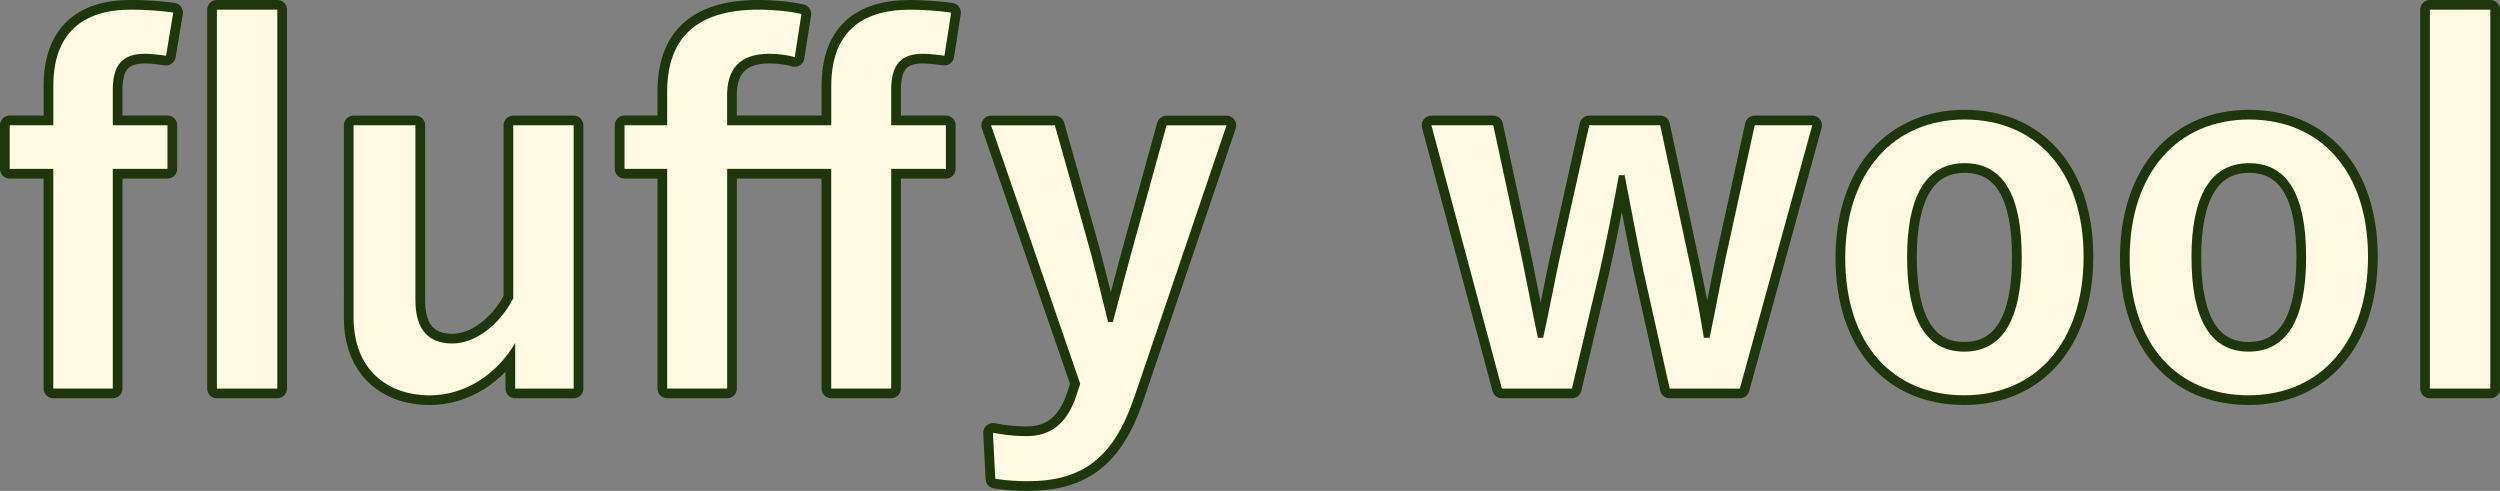
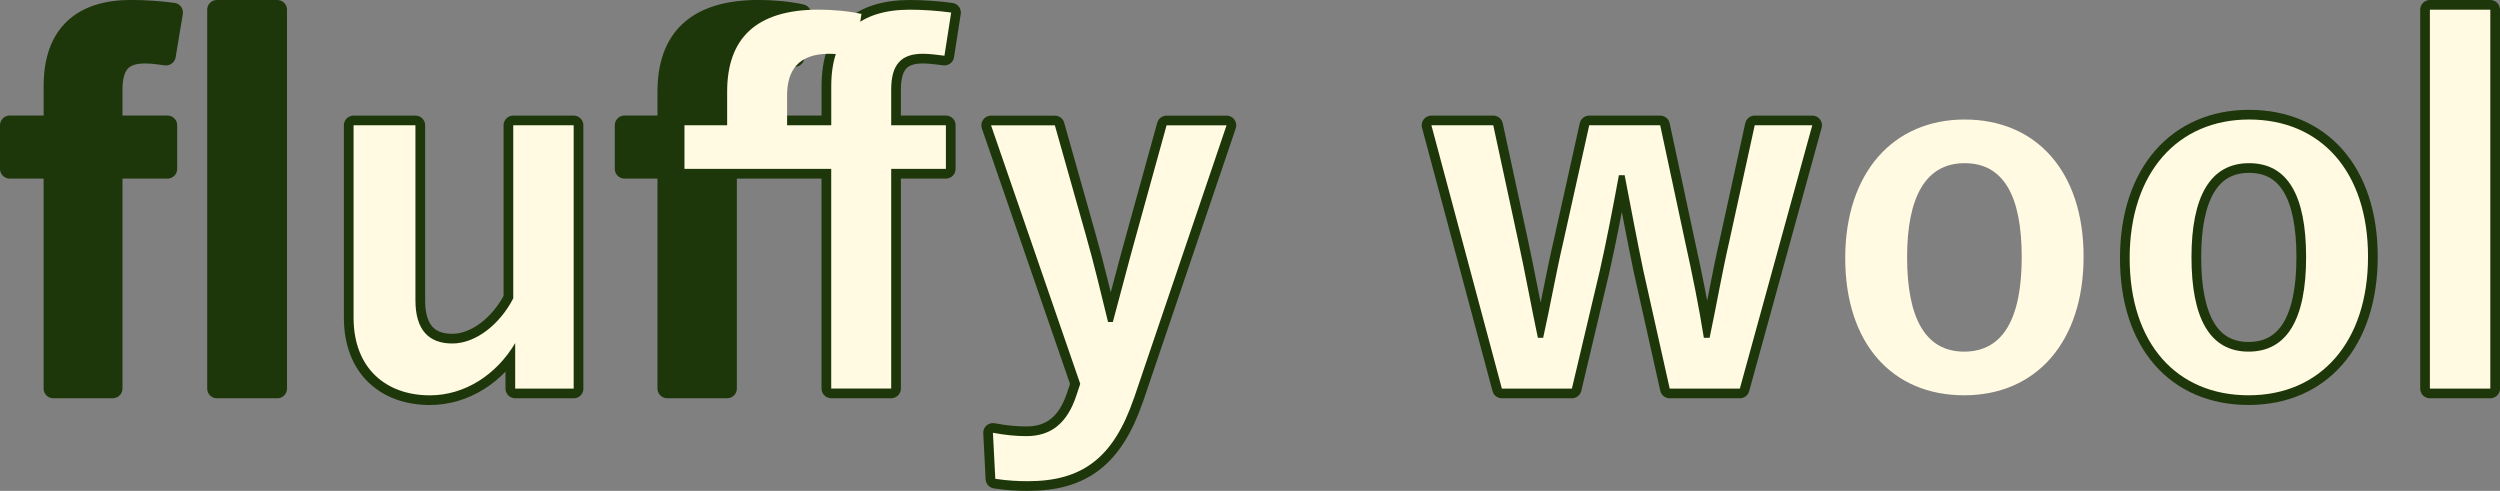
<svg xmlns="http://www.w3.org/2000/svg" id="_レイヤー_2" data-name="レイヤー 2" viewBox="0 0 516.02 101.32">
  <rect x="0" y="0" width="516.02" height="101.32" fill="#808080" stroke="none" />
  <defs>
    <style>
      .cls-1 {
        fill: #1e370a;
        stroke: #1e370a;
        stroke-linecap: round;
        stroke-linejoin: round;
        stroke-width: 4px;
      }

      .cls-2 {
        fill: #fffae1;
      }
    </style>
  </defs>
  <g id="top">
    <g>
      <g>
        <path class="cls-1" d="M34.27,11.5c-1.48-.2-2.97-.4-4.36-.4-4.55,0-6.63,2.18-6.63,7.42v7.33h11.29v9.01h-11.29v45.34h-12.28v-45.34H2v-9.01h9.01v-8.12c0-10.79,5.94-15.74,16.04-15.74,2.77,0,5.84.2,8.71.59l-1.48,8.91ZM57.24,80.21h-12.47V2h12.47v78.21Z" />
        <path class="cls-1" d="M118.42,80.21h-12.08v-9.4c-3.86,6.53-10.39,10.79-17.62,10.79-8.81,0-15.74-5.35-15.74-16.04V25.86h12.77v36.13c0,6.14,2.77,8.91,7.62,8.91s9.8-3.96,12.57-9.31V25.86h12.47v54.35Z" />
        <path class="cls-1" d="M171.58,25.86v-8.12c0-10.79,5.94-15.74,16.24-15.74,2.57,0,5.64.2,8.51.59l-1.39,8.91c-1.58-.2-3.07-.4-4.46-.4-4.46,0-6.53,2.18-6.53,7.42v7.33h11.29v9.01h-11.29v45.34h-12.38v-45.34h-21.48v45.34h-12.38v-45.34h-8.81v-9.01h8.81v-6.93c0-10.79,5.74-16.93,18.91-16.93,2.77,0,6.24.3,8.81.89l-1.39,8.91c-1.39-.4-3.27-.69-5.25-.69-6.34,0-8.71,3.37-8.71,8.61v6.14h21.48Z" />
        <path class="cls-1" d="M234.05,82.19c-4.26,12.47-10.79,17.13-21.88,17.13-2.08,0-4.16-.1-6.73-.49l-.49-9.5c2.67.49,4.75.69,6.93.69,5.05,0,8.42-2.67,10.3-8.41l.79-2.38-18.41-53.36h13.17l6.43,22.77c1.78,6.24,2.97,11.48,4.55,17.82h.99c1.68-6.14,3.07-11.68,4.85-18.02l6.24-22.57h12.38l-19.11,56.33Z" />
        <path class="cls-1" d="M359.09,80.21h-14.45l-5.44-24.35c-1.29-6.14-2.48-12.57-3.86-19.7h-1.19c-1.29,7.03-2.57,13.66-3.96,19.8l-5.74,24.25h-14.45l-14.55-54.35h12.77l5.15,23.86c1.49,6.83,2.77,13.96,4.06,20h1.09c1.39-6.14,2.67-13.46,4.16-19.8l5.35-24.06h14.65l5.15,24.06c1.49,6.73,2.87,13.56,3.86,19.8h1.19c1.39-6.53,2.47-12.97,4.06-19.9l5.25-23.96h11.88l-14.95,54.35Z" />
-         <path class="cls-1" d="M430.07,52.98c0,17.62-9.8,28.61-24.65,28.61s-24.55-10.69-24.55-28.31,9.9-28.61,24.65-28.61,24.55,10.69,24.55,28.31ZM393.64,53.08c0,12.57,3.76,19.5,11.78,19.5s11.88-6.83,11.88-19.5-3.76-19.4-11.78-19.4-11.88,6.93-11.88,19.4Z" />
        <path class="cls-1" d="M488.78,52.98c0,17.62-9.8,28.61-24.65,28.61s-24.55-10.69-24.55-28.31,9.9-28.61,24.65-28.61,24.55,10.69,24.55,28.31ZM452.34,53.08c0,12.57,3.76,19.5,11.78,19.5s11.88-6.83,11.88-19.5-3.76-19.4-11.78-19.4-11.88,6.93-11.88,19.4Z" />
        <path class="cls-1" d="M514.02,80.21h-12.47V2h12.47v78.21Z" />
      </g>
      <g>
-         <path class="cls-2" d="M34.27,11.5c-1.48-.2-2.97-.4-4.36-.4-4.55,0-6.63,2.18-6.63,7.42v7.33h11.29v9.01h-11.29v45.34h-12.28v-45.34H2v-9.01h9.01v-8.12c0-10.79,5.94-15.74,16.04-15.74,2.77,0,5.84.2,8.71.59l-1.48,8.91ZM57.24,80.21h-12.47V2h12.47v78.21Z" />
        <path class="cls-2" d="M118.42,80.21h-12.08v-9.4c-3.86,6.53-10.39,10.79-17.62,10.79-8.81,0-15.74-5.35-15.74-16.04V25.86h12.77v36.13c0,6.14,2.77,8.91,7.62,8.91s9.8-3.96,12.57-9.31V25.86h12.47v54.35Z" />
-         <path class="cls-2" d="M171.58,25.86v-8.12c0-10.79,5.94-15.74,16.24-15.74,2.57,0,5.64.2,8.51.59l-1.39,8.91c-1.58-.2-3.07-.4-4.46-.4-4.46,0-6.53,2.18-6.53,7.42v7.33h11.29v9.01h-11.29v45.34h-12.38v-45.34h-21.48v45.34h-12.38v-45.34h-8.81v-9.01h8.81v-6.93c0-10.79,5.74-16.93,18.91-16.93,2.77,0,6.24.3,8.81.89l-1.39,8.91c-1.39-.4-3.27-.69-5.25-.69-6.34,0-8.71,3.37-8.71,8.61v6.14h21.48Z" />
+         <path class="cls-2" d="M171.58,25.86v-8.12c0-10.79,5.94-15.74,16.24-15.74,2.57,0,5.64.2,8.51.59l-1.39,8.91c-1.58-.2-3.07-.4-4.46-.4-4.46,0-6.53,2.18-6.53,7.42v7.33h11.29v9.01h-11.29v45.34h-12.38v-45.34h-21.48v45.34v-45.34h-8.81v-9.01h8.81v-6.93c0-10.79,5.74-16.93,18.91-16.93,2.77,0,6.24.3,8.81.89l-1.39,8.91c-1.39-.4-3.27-.69-5.25-.69-6.34,0-8.71,3.37-8.71,8.61v6.14h21.48Z" />
        <path class="cls-2" d="M234.05,82.19c-4.26,12.47-10.79,17.13-21.88,17.13-2.08,0-4.16-.1-6.73-.49l-.49-9.5c2.67.49,4.75.69,6.93.69,5.05,0,8.42-2.67,10.3-8.41l.79-2.38-18.41-53.36h13.17l6.43,22.77c1.78,6.24,2.97,11.48,4.55,17.82h.99c1.68-6.14,3.07-11.68,4.85-18.02l6.24-22.57h12.38l-19.11,56.33Z" />
        <path class="cls-2" d="M359.09,80.21h-14.45l-5.44-24.35c-1.29-6.14-2.48-12.57-3.86-19.7h-1.19c-1.29,7.03-2.57,13.66-3.96,19.8l-5.74,24.25h-14.45l-14.55-54.35h12.77l5.15,23.86c1.49,6.83,2.77,13.96,4.06,20h1.09c1.39-6.14,2.67-13.46,4.16-19.8l5.35-24.06h14.65l5.15,24.06c1.49,6.73,2.87,13.56,3.86,19.8h1.19c1.39-6.53,2.47-12.97,4.06-19.9l5.25-23.96h11.88l-14.95,54.35Z" />
        <path class="cls-2" d="M430.07,52.98c0,17.62-9.8,28.61-24.65,28.61s-24.55-10.69-24.55-28.31,9.9-28.61,24.65-28.61,24.55,10.69,24.55,28.31ZM393.64,53.08c0,12.57,3.76,19.5,11.78,19.5s11.88-6.83,11.88-19.5-3.76-19.4-11.78-19.4-11.88,6.93-11.88,19.4Z" />
        <path class="cls-2" d="M488.78,52.98c0,17.62-9.8,28.61-24.65,28.61s-24.55-10.69-24.55-28.31,9.9-28.61,24.65-28.61,24.55,10.69,24.55,28.31ZM452.34,53.08c0,12.57,3.76,19.5,11.78,19.5s11.88-6.83,11.88-19.5-3.76-19.4-11.78-19.4-11.88,6.93-11.88,19.4Z" />
        <path class="cls-2" d="M514.02,80.21h-12.47V2h12.47v78.21Z" />
      </g>
    </g>
  </g>
</svg>